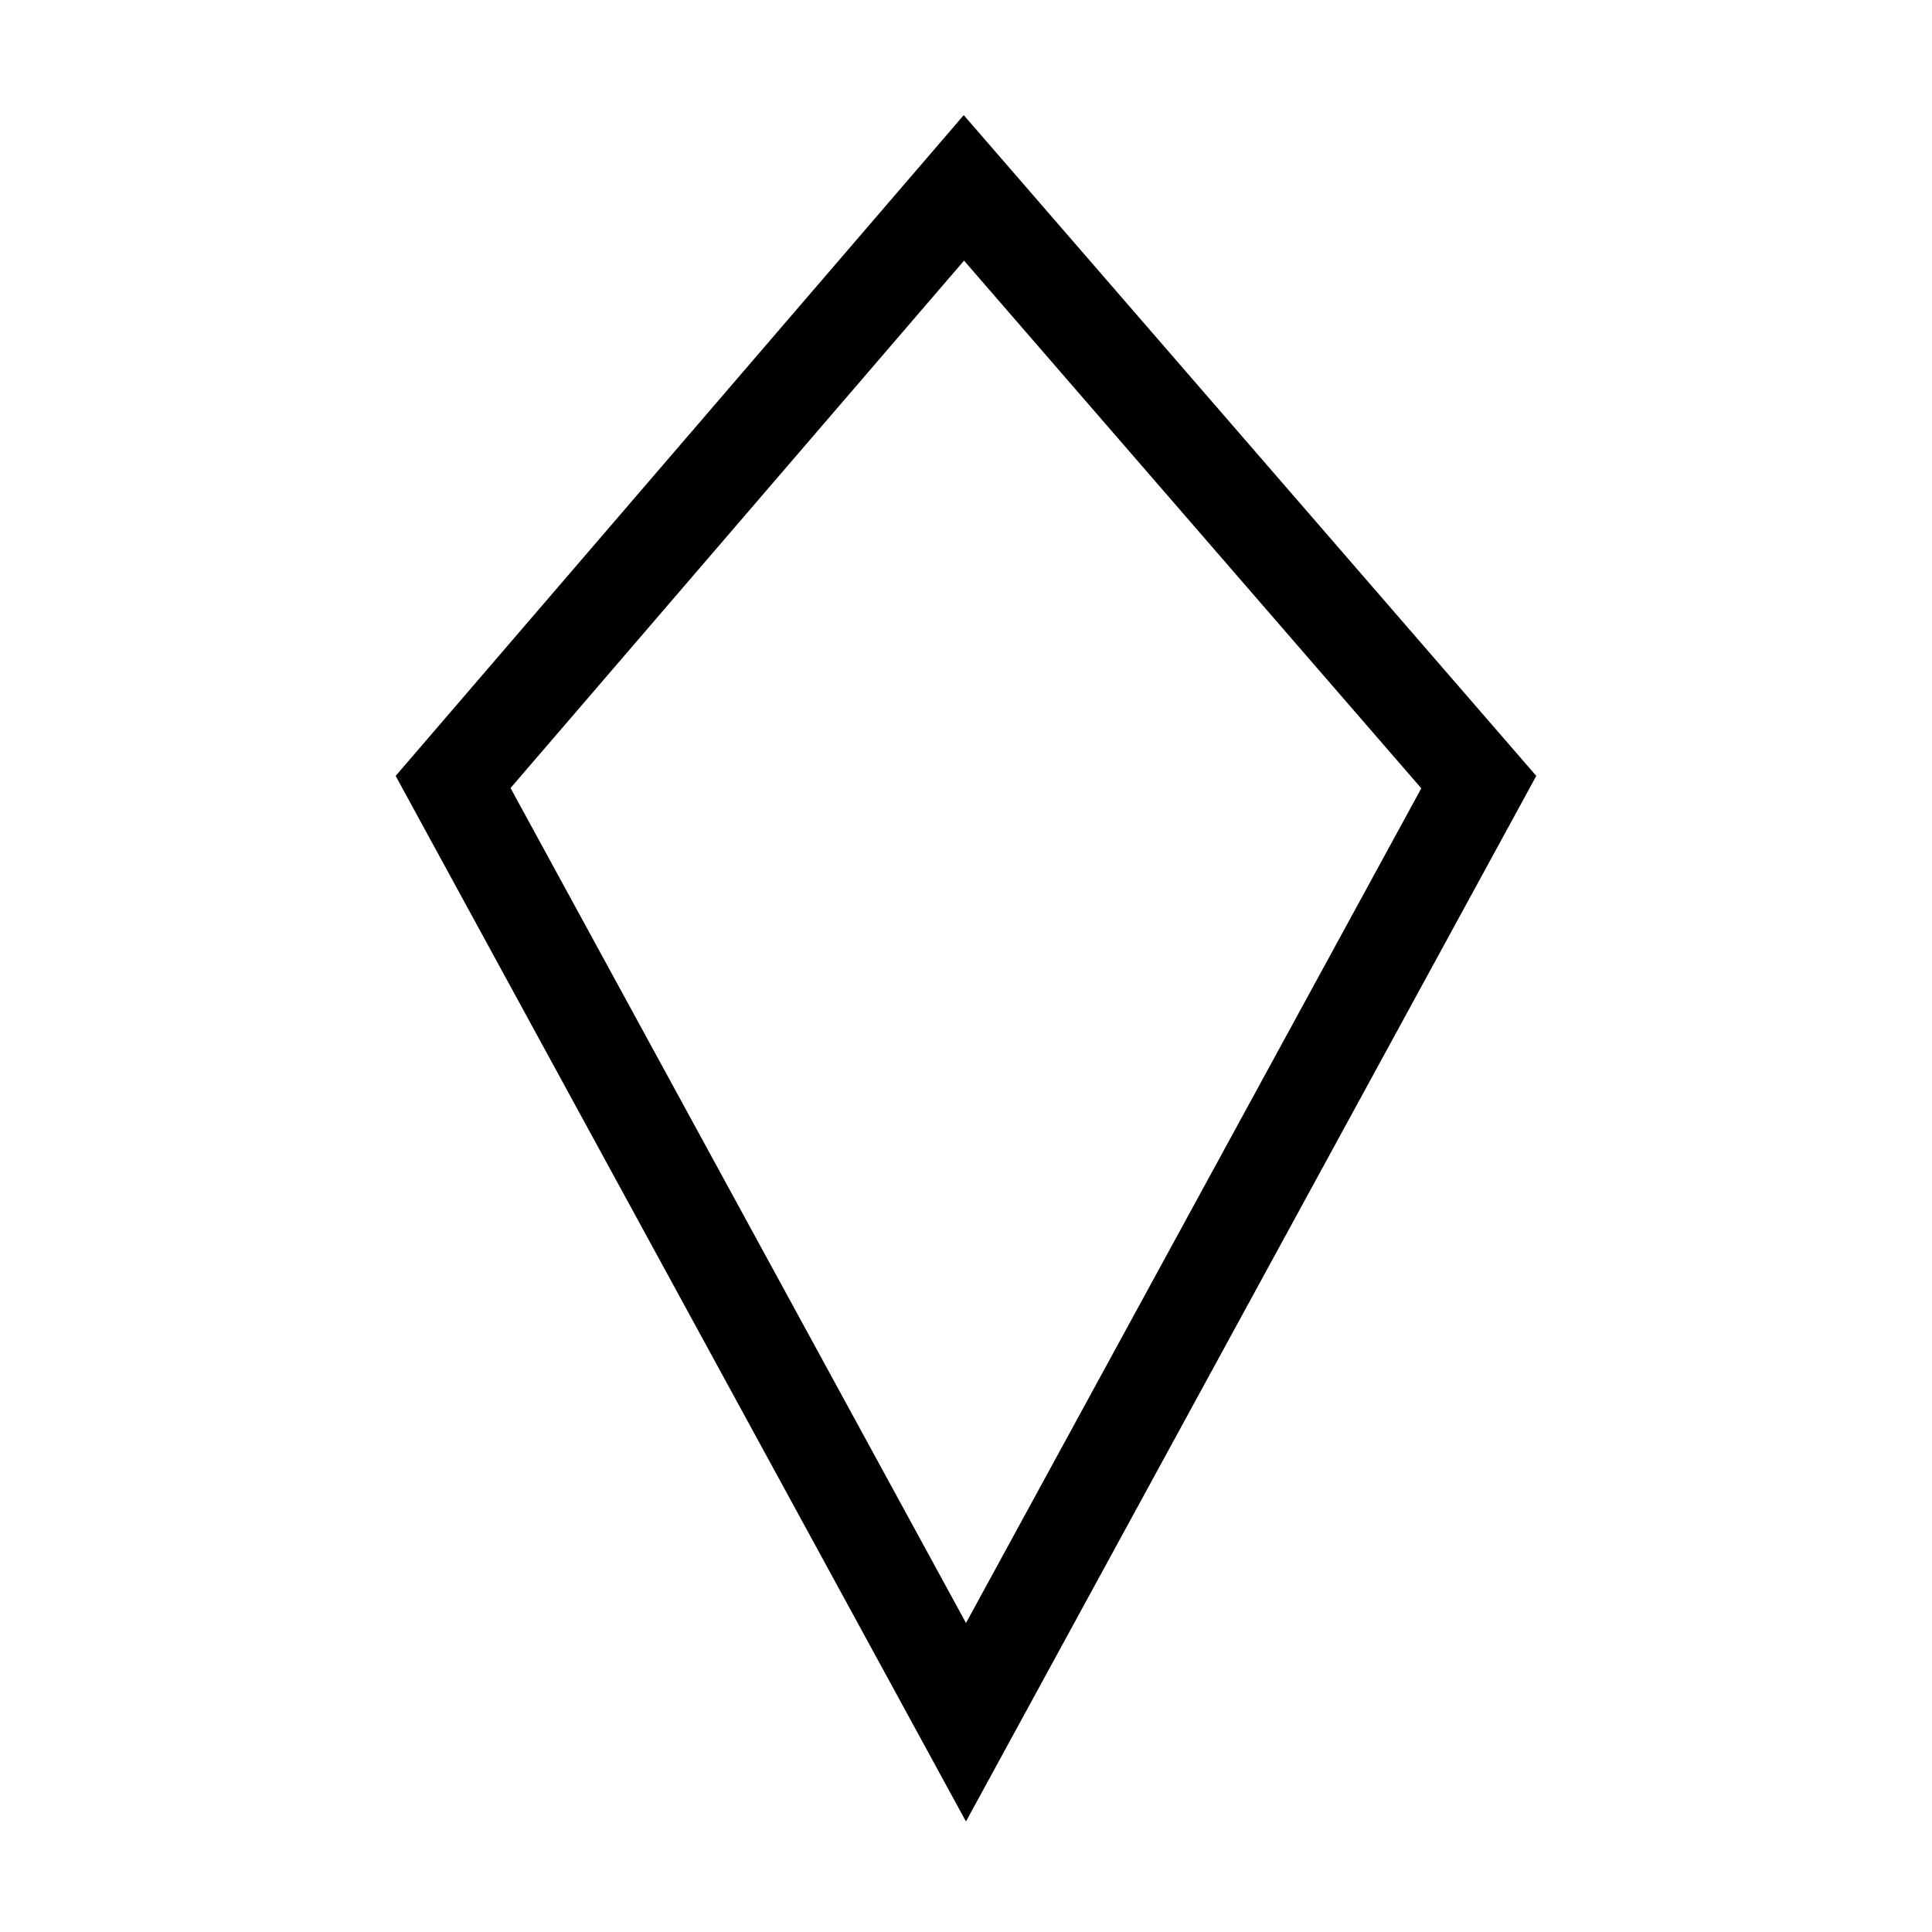
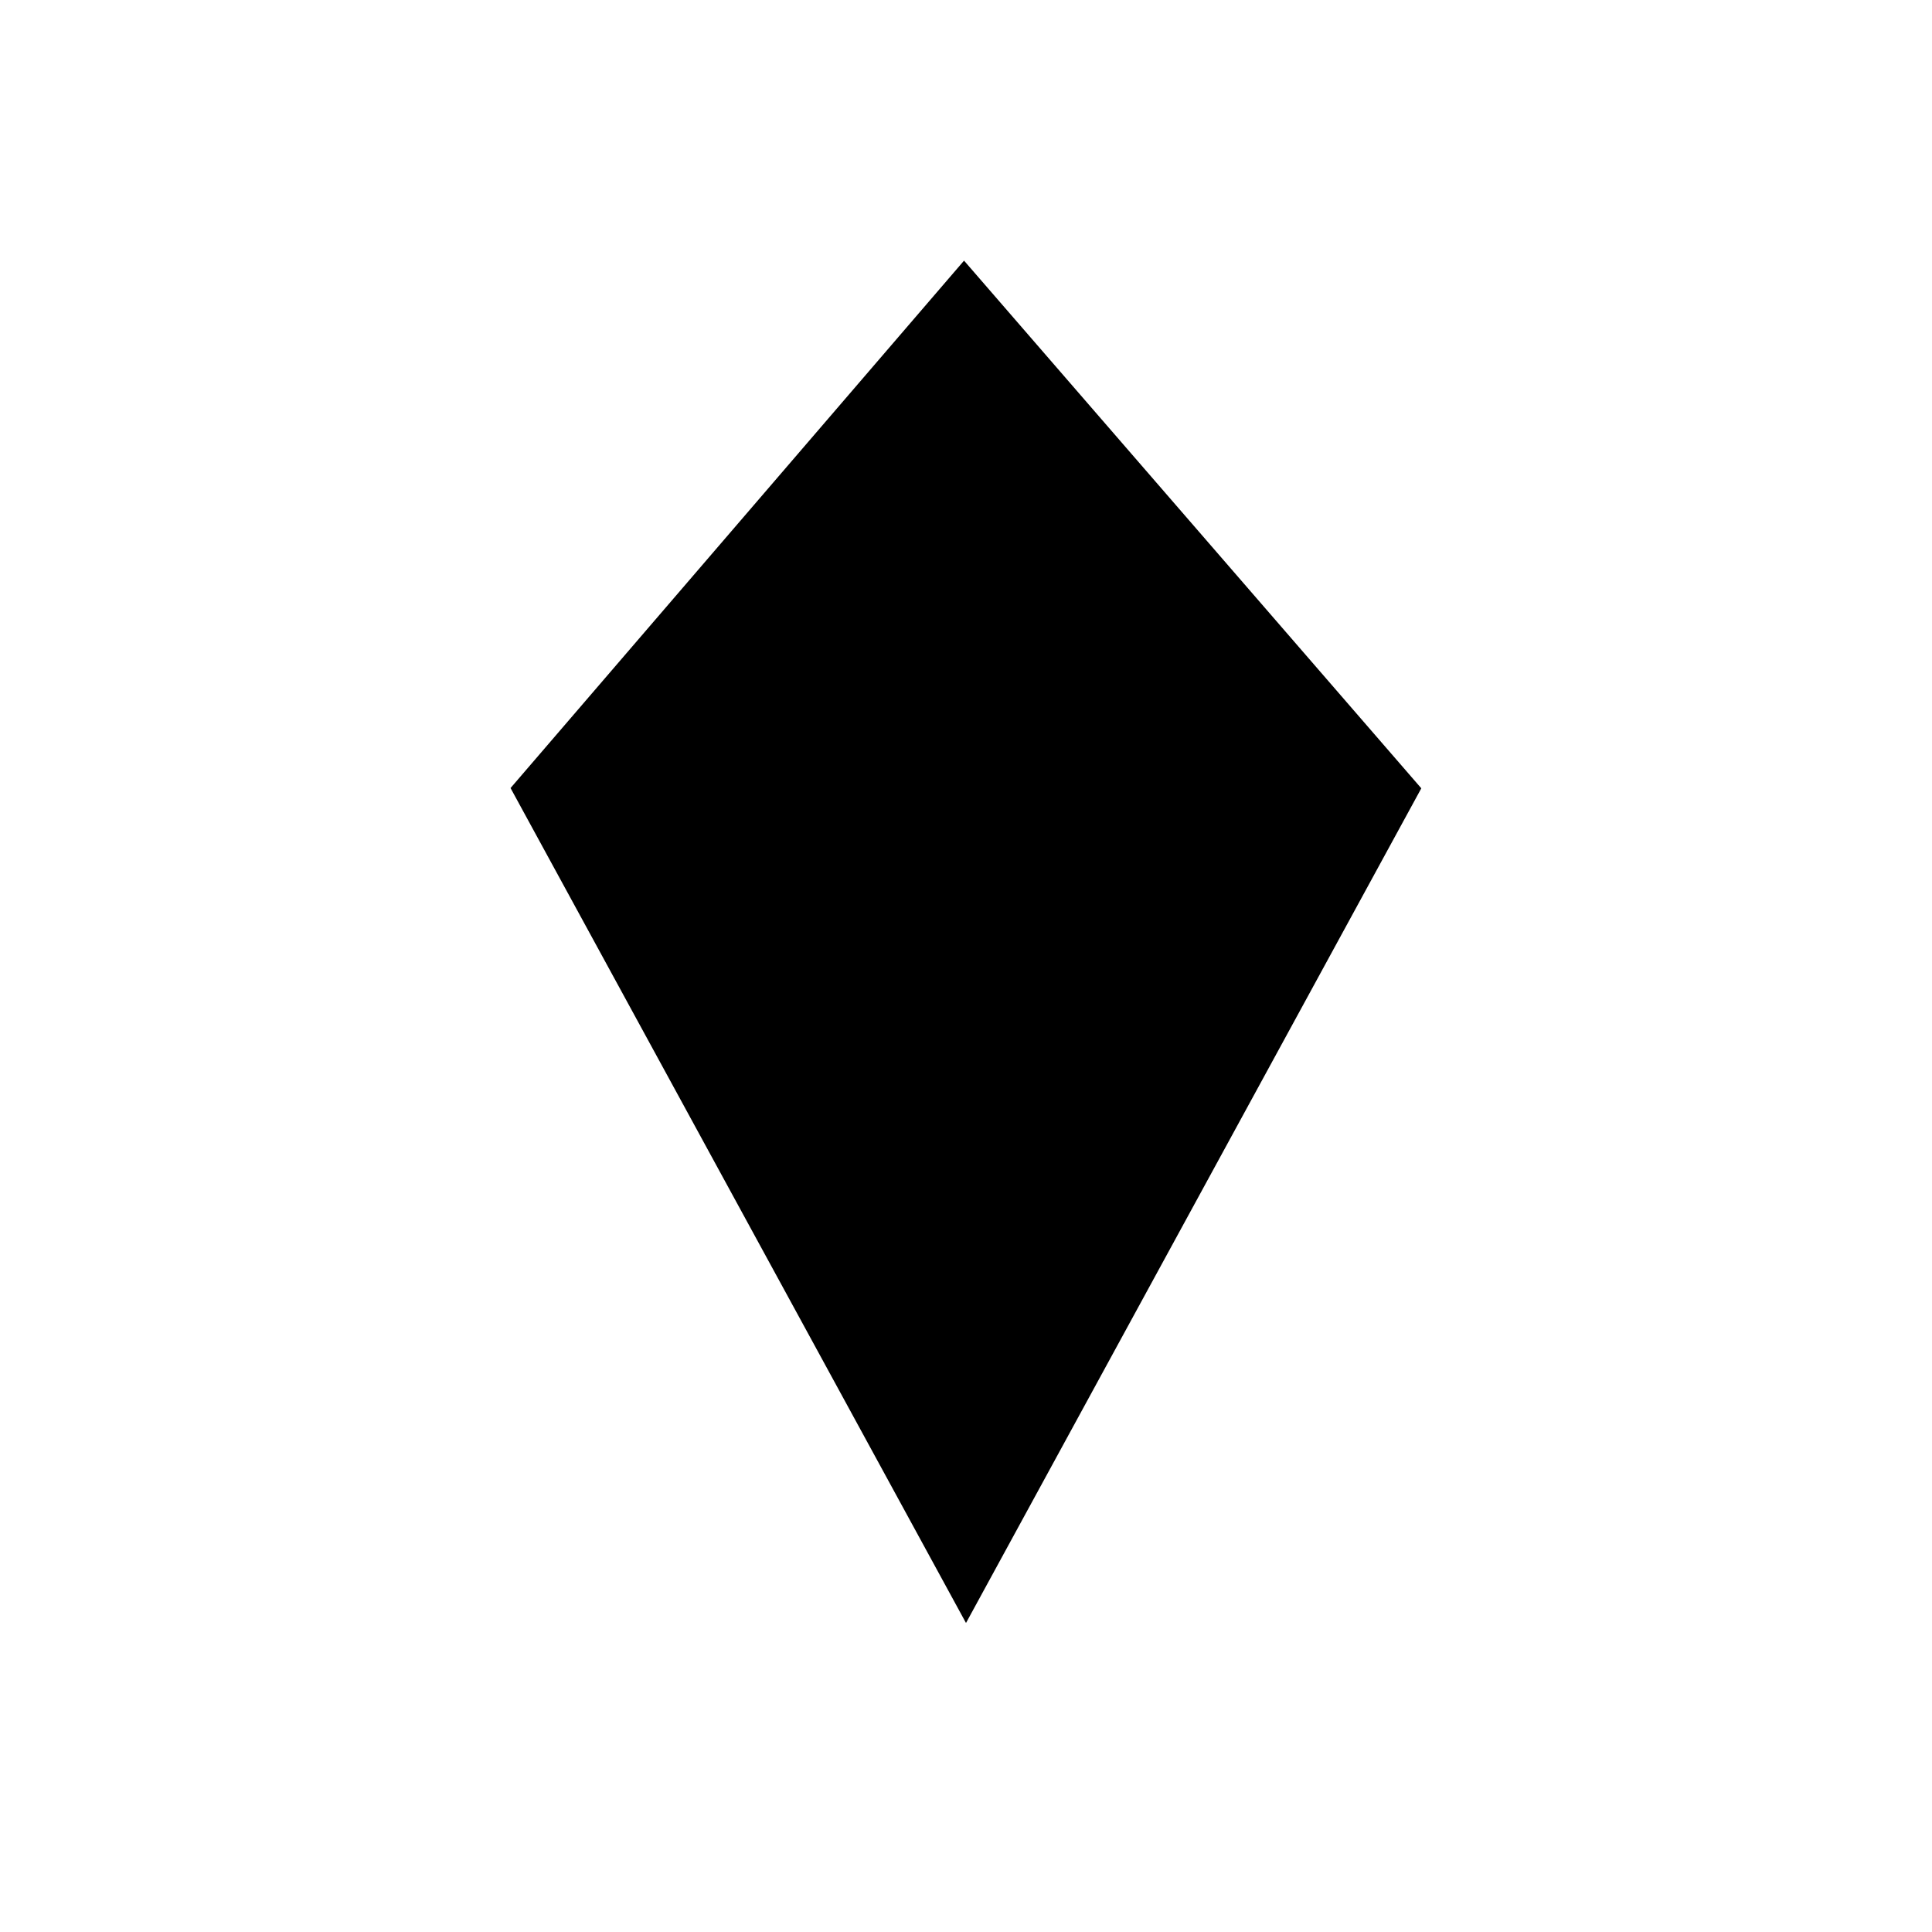
<svg xmlns="http://www.w3.org/2000/svg" fill="#000000" width="800px" height="800px" version="1.1" viewBox="144 144 512 512">
-   <path d="m399.48 213.07 121.18 139.84-120.66 221.2-120.7-221.27 120.18-139.77m-0.078-38.559-150.55 175.11 151.14 277.09 151.14-277.09z" />
+   <path d="m399.48 213.07 121.18 139.84-120.66 221.2-120.7-221.27 120.18-139.77z" />
</svg>